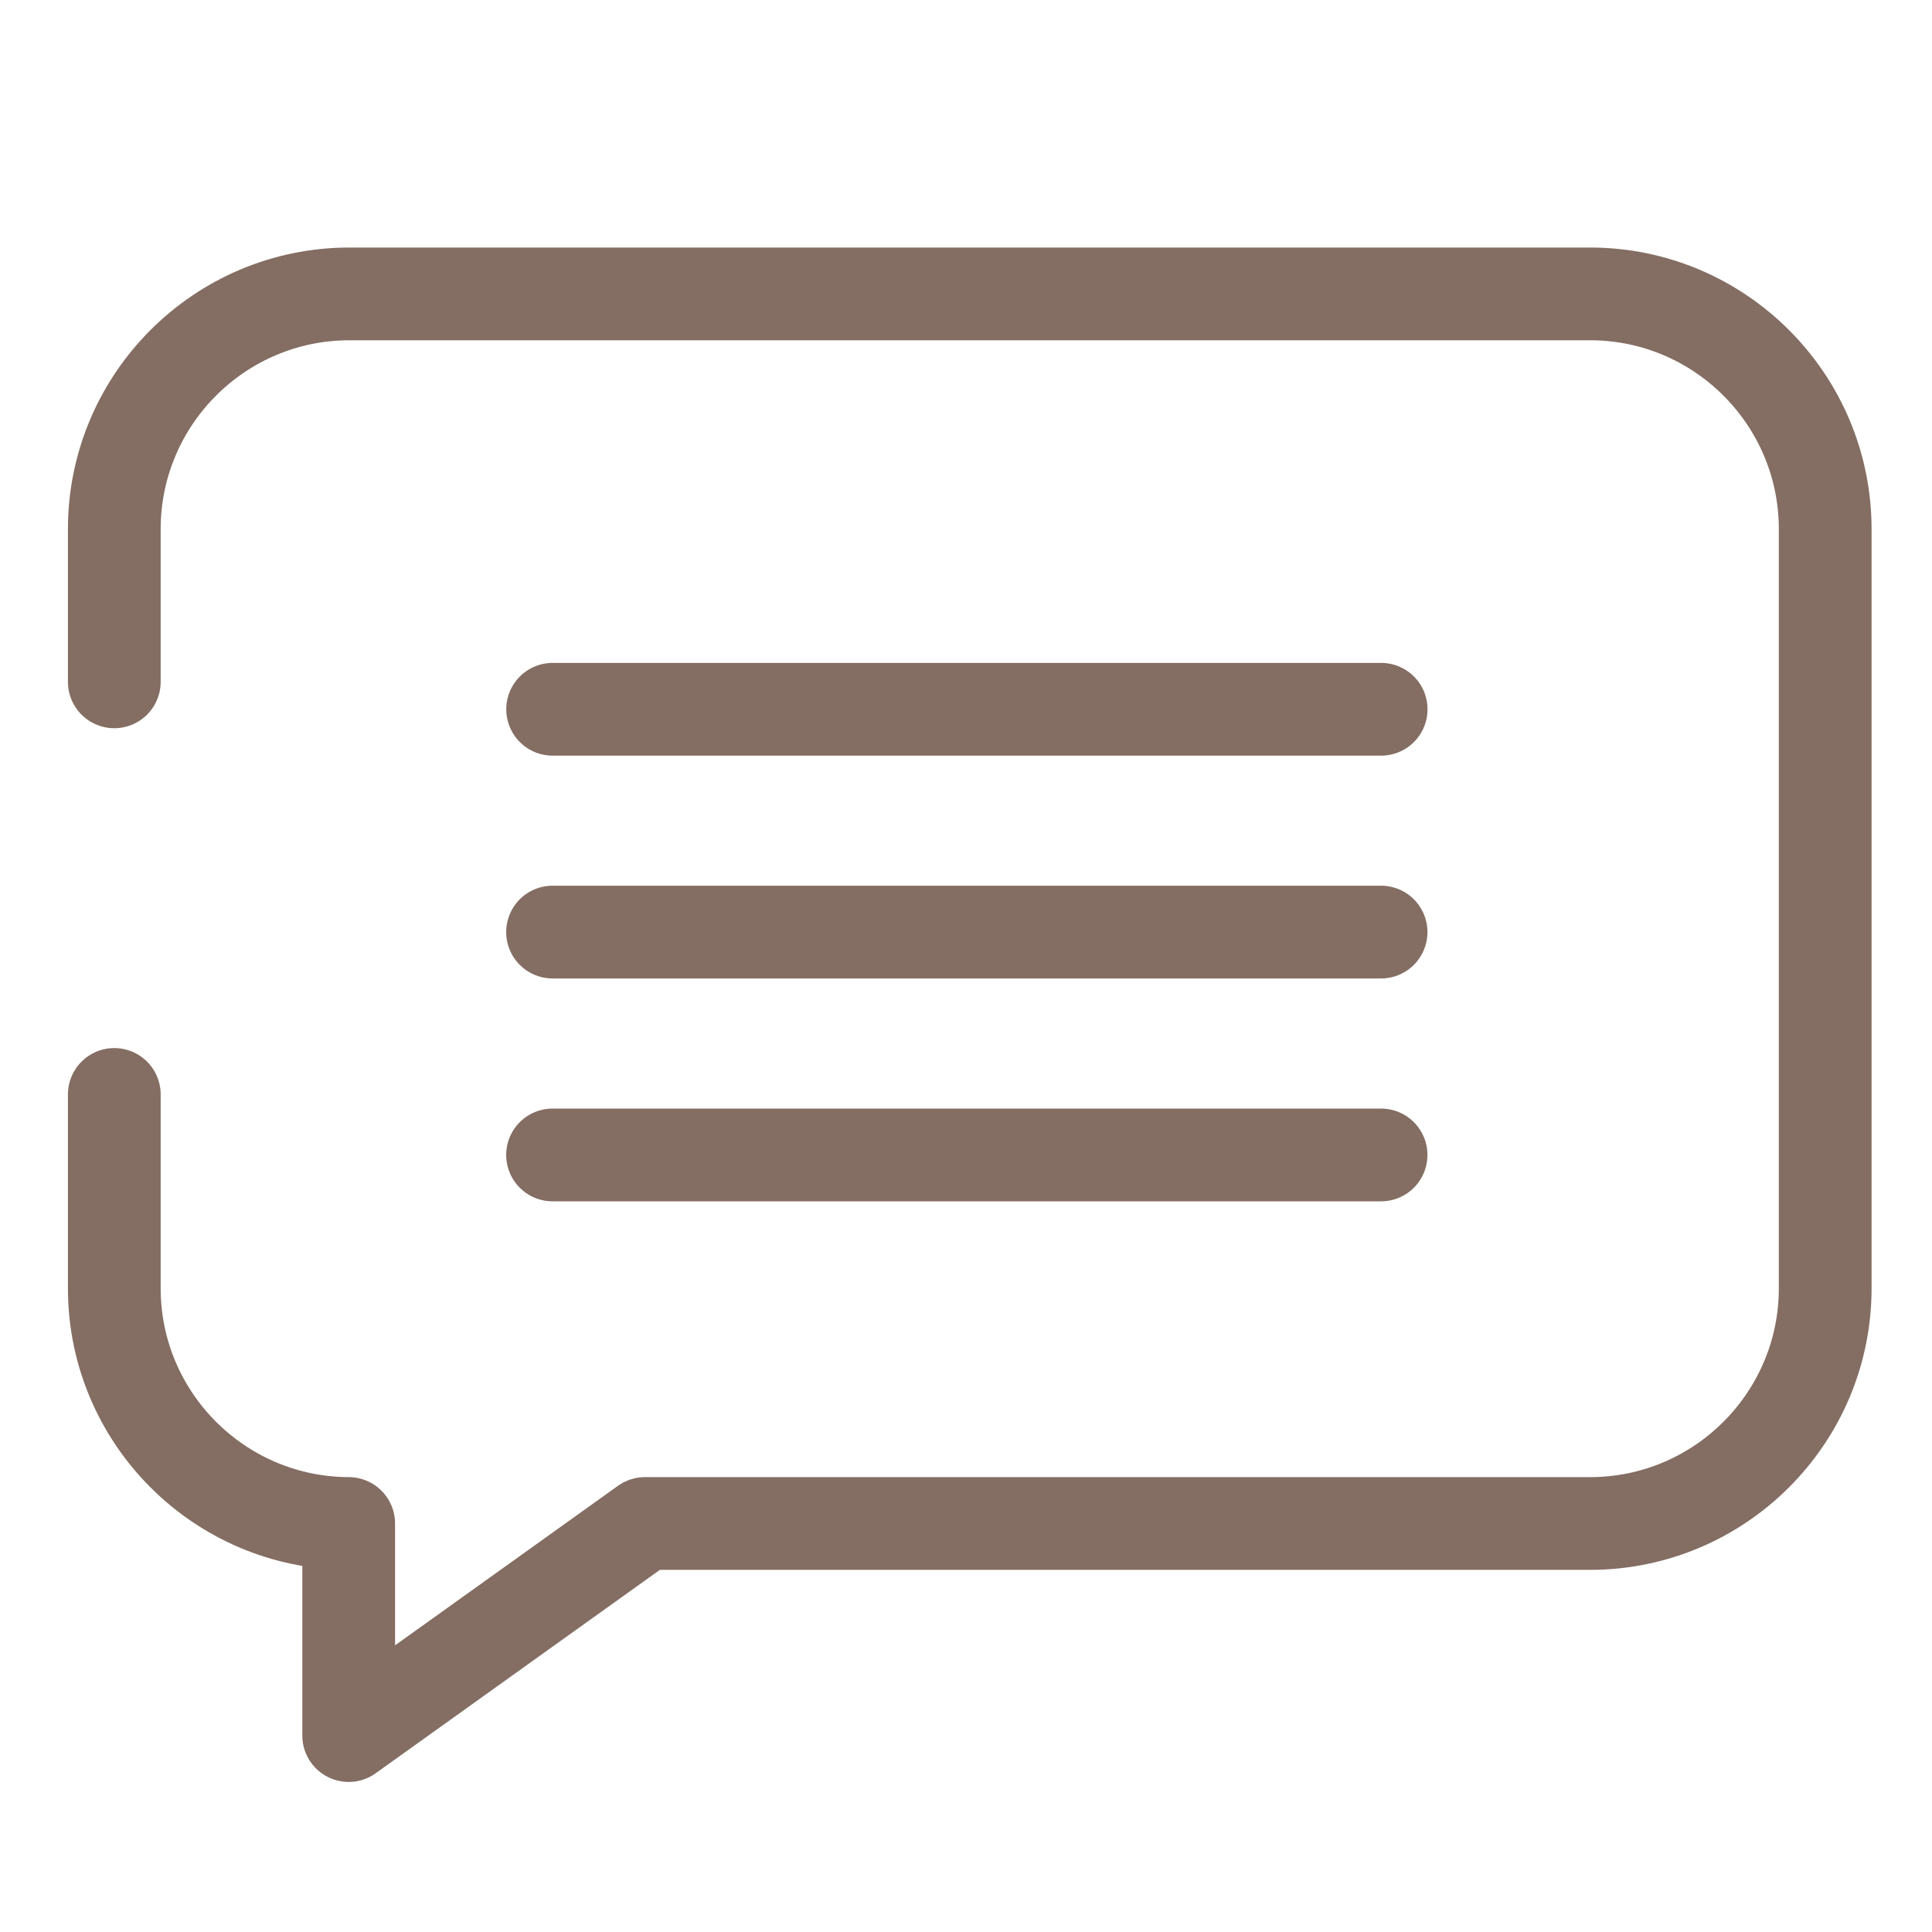
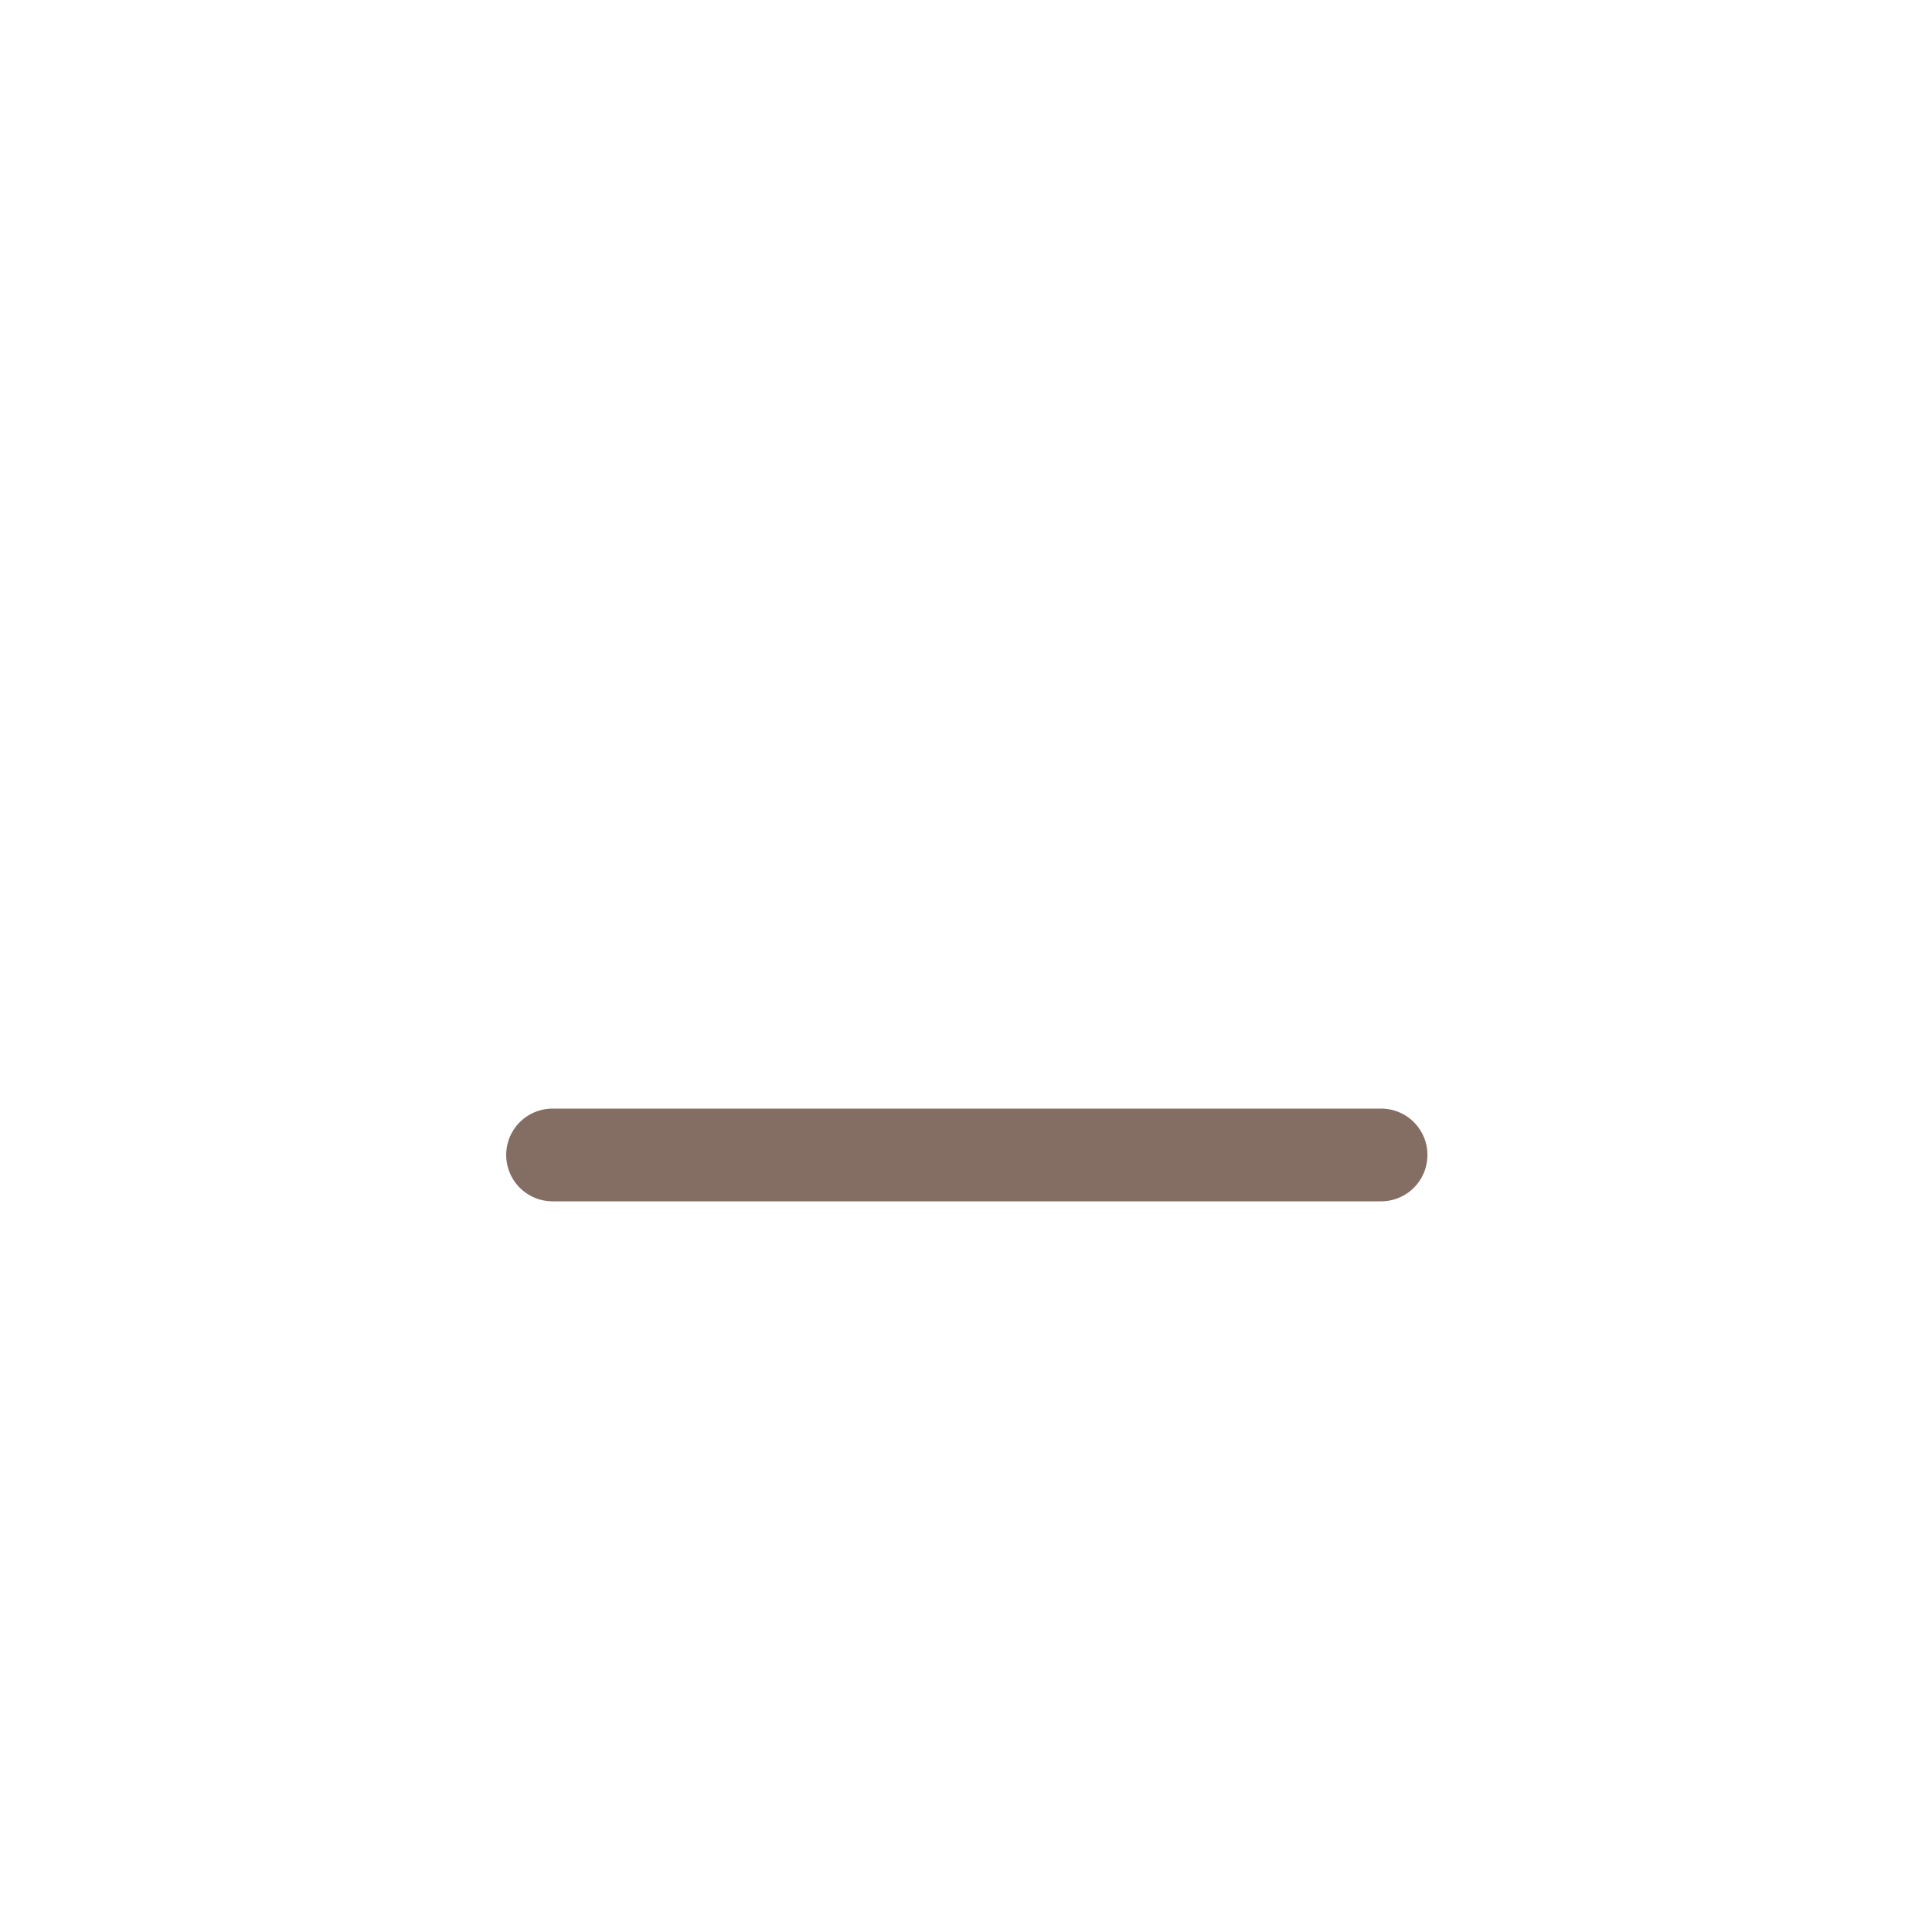
<svg xmlns="http://www.w3.org/2000/svg" width="25" height="25" viewBox="0 0 25 25" fill="none">
-   <path d="M1.479 8.823V6.847C1.479 5.168 2.844 3.803 4.522 3.803H20.575C22.253 3.803 23.618 5.168 23.618 6.847V16.671C23.618 18.349 22.253 19.714 20.575 19.714H8.346L4.512 22.458V19.714C2.838 19.709 1.479 18.345 1.479 16.671V14.162" stroke="#846D62" stroke-width="1.2" stroke-linecap="round" stroke-linejoin="round" />
-   <path d="M7.151 9.178H17.872" stroke="#846D62" stroke-width="1.2" stroke-linecap="round" stroke-linejoin="round" />
-   <path d="M7.15 12.061H17.871" stroke="#846D62" stroke-width="1.2" stroke-linecap="round" stroke-linejoin="round" />
  <path d="M7.15 14.945H17.871" stroke="#846D62" stroke-width="1.2" stroke-linecap="round" stroke-linejoin="round" />
</svg>